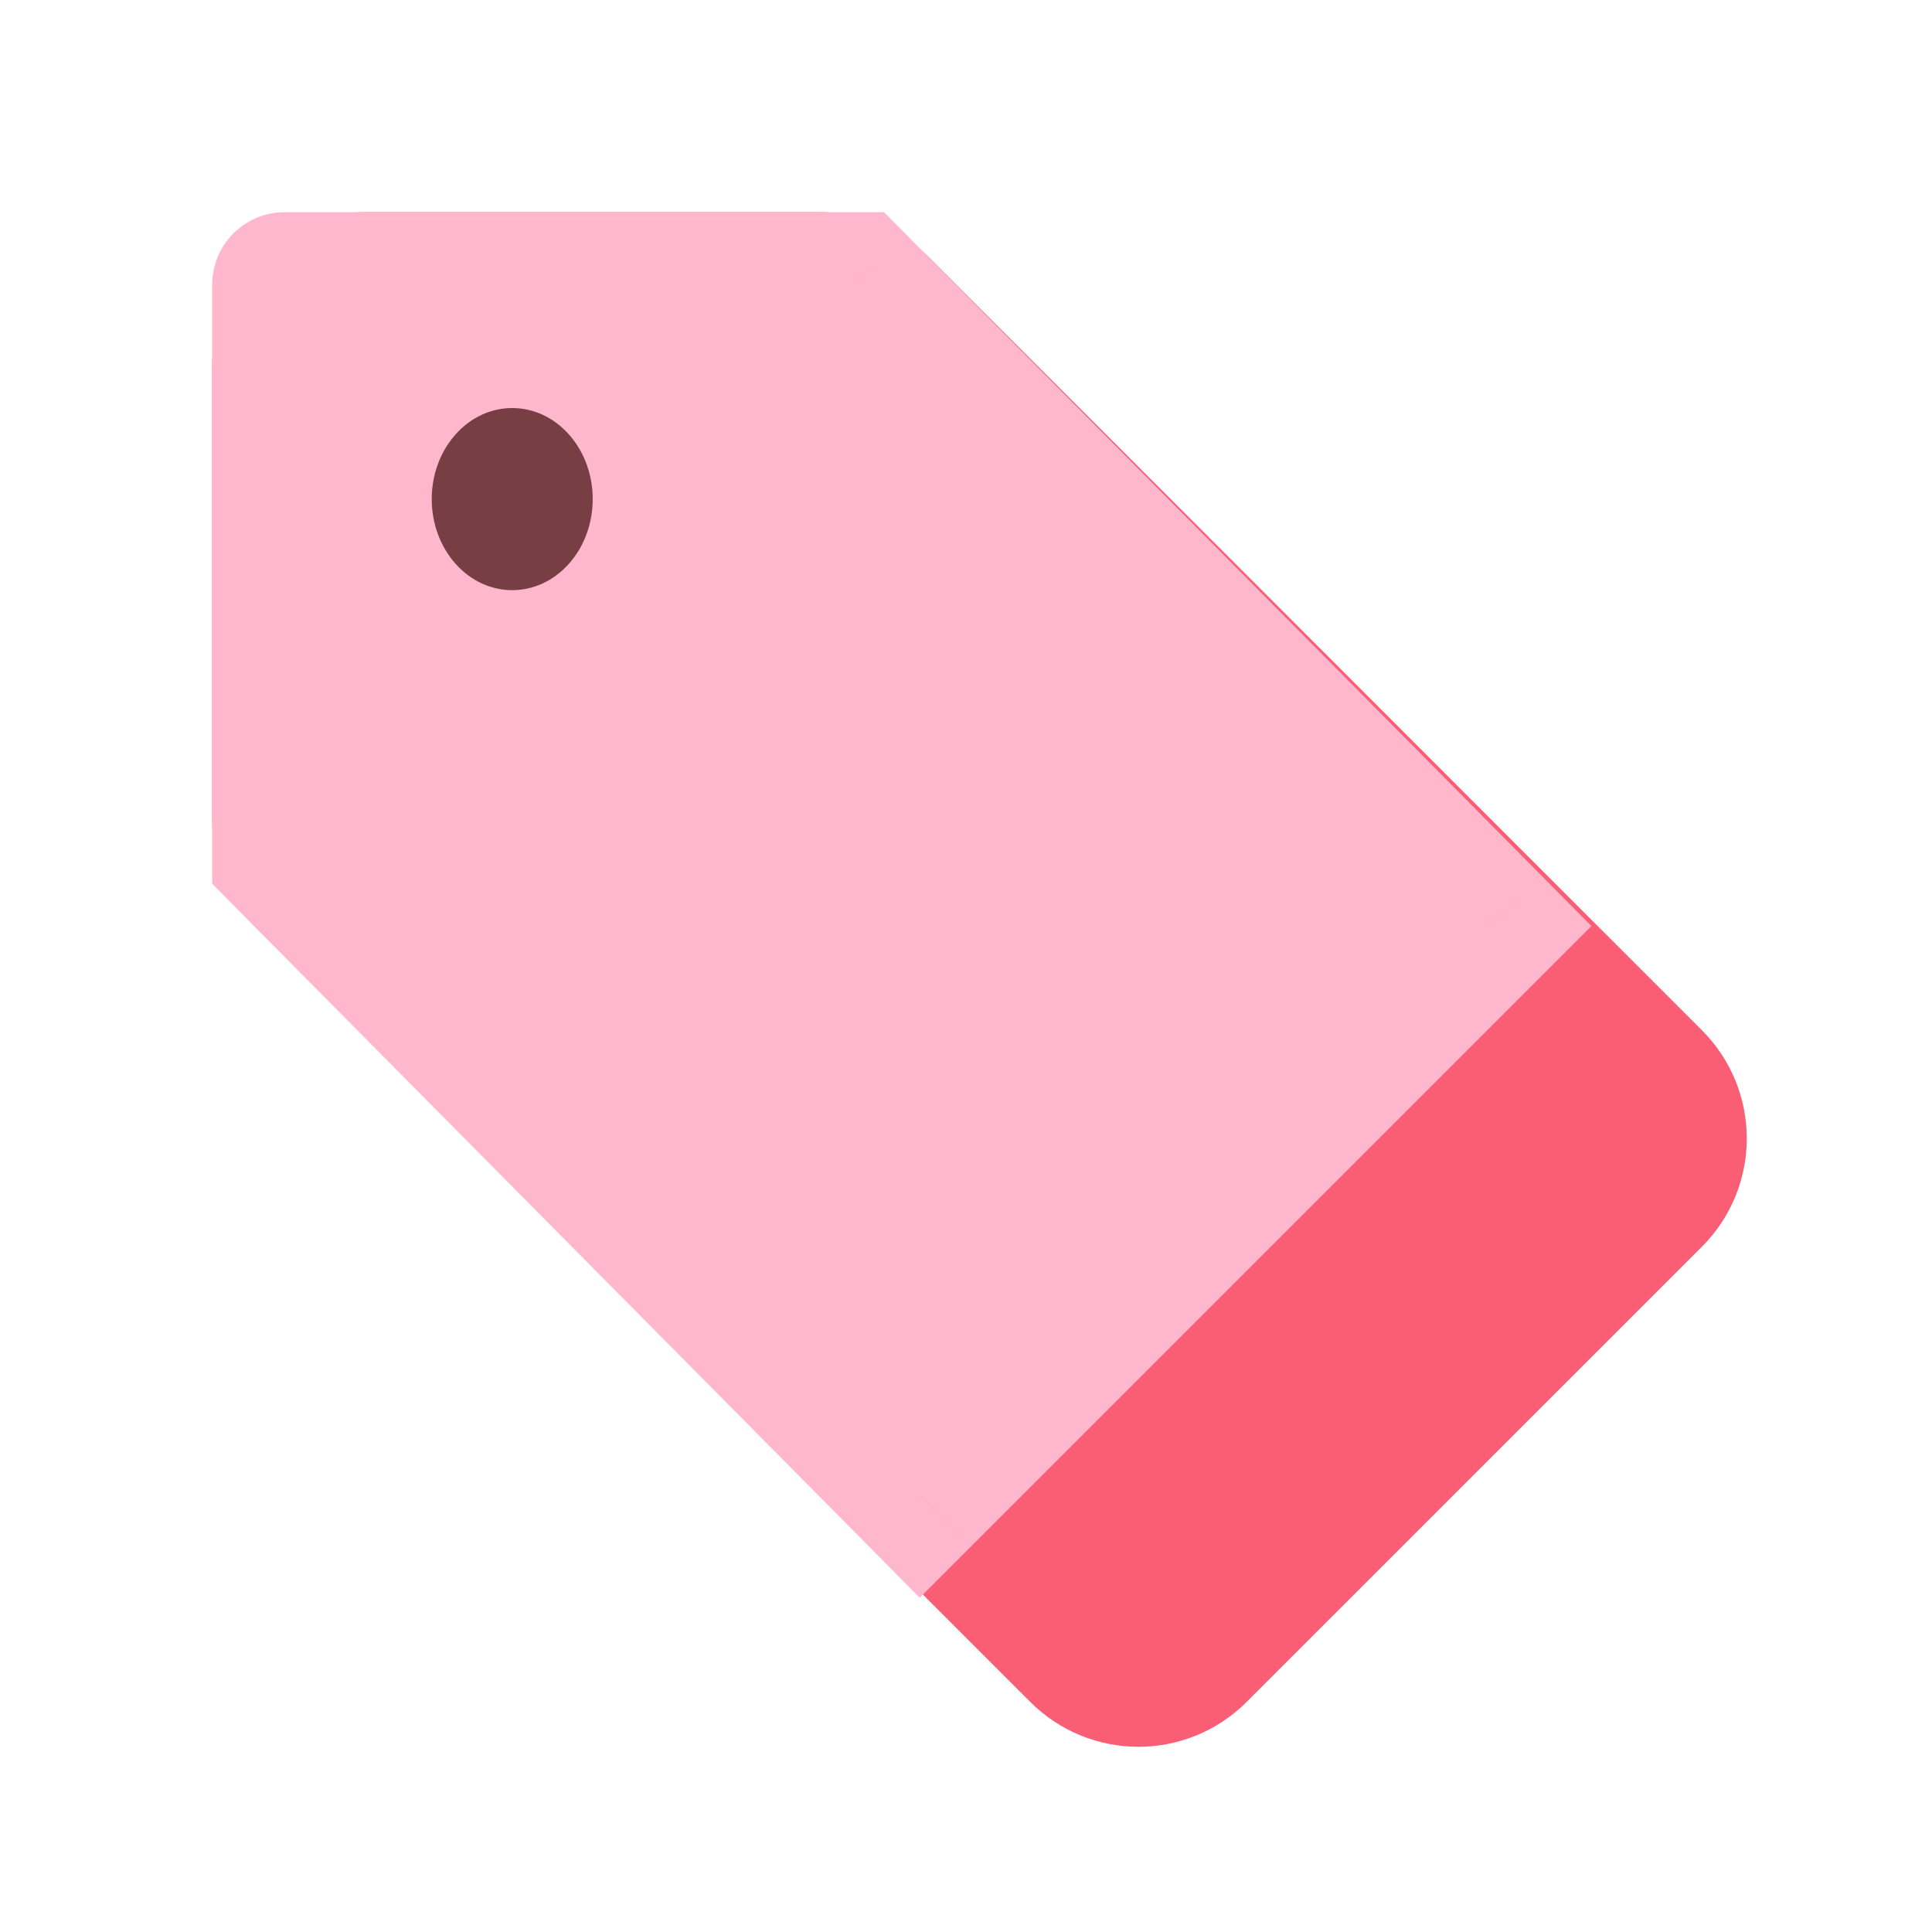
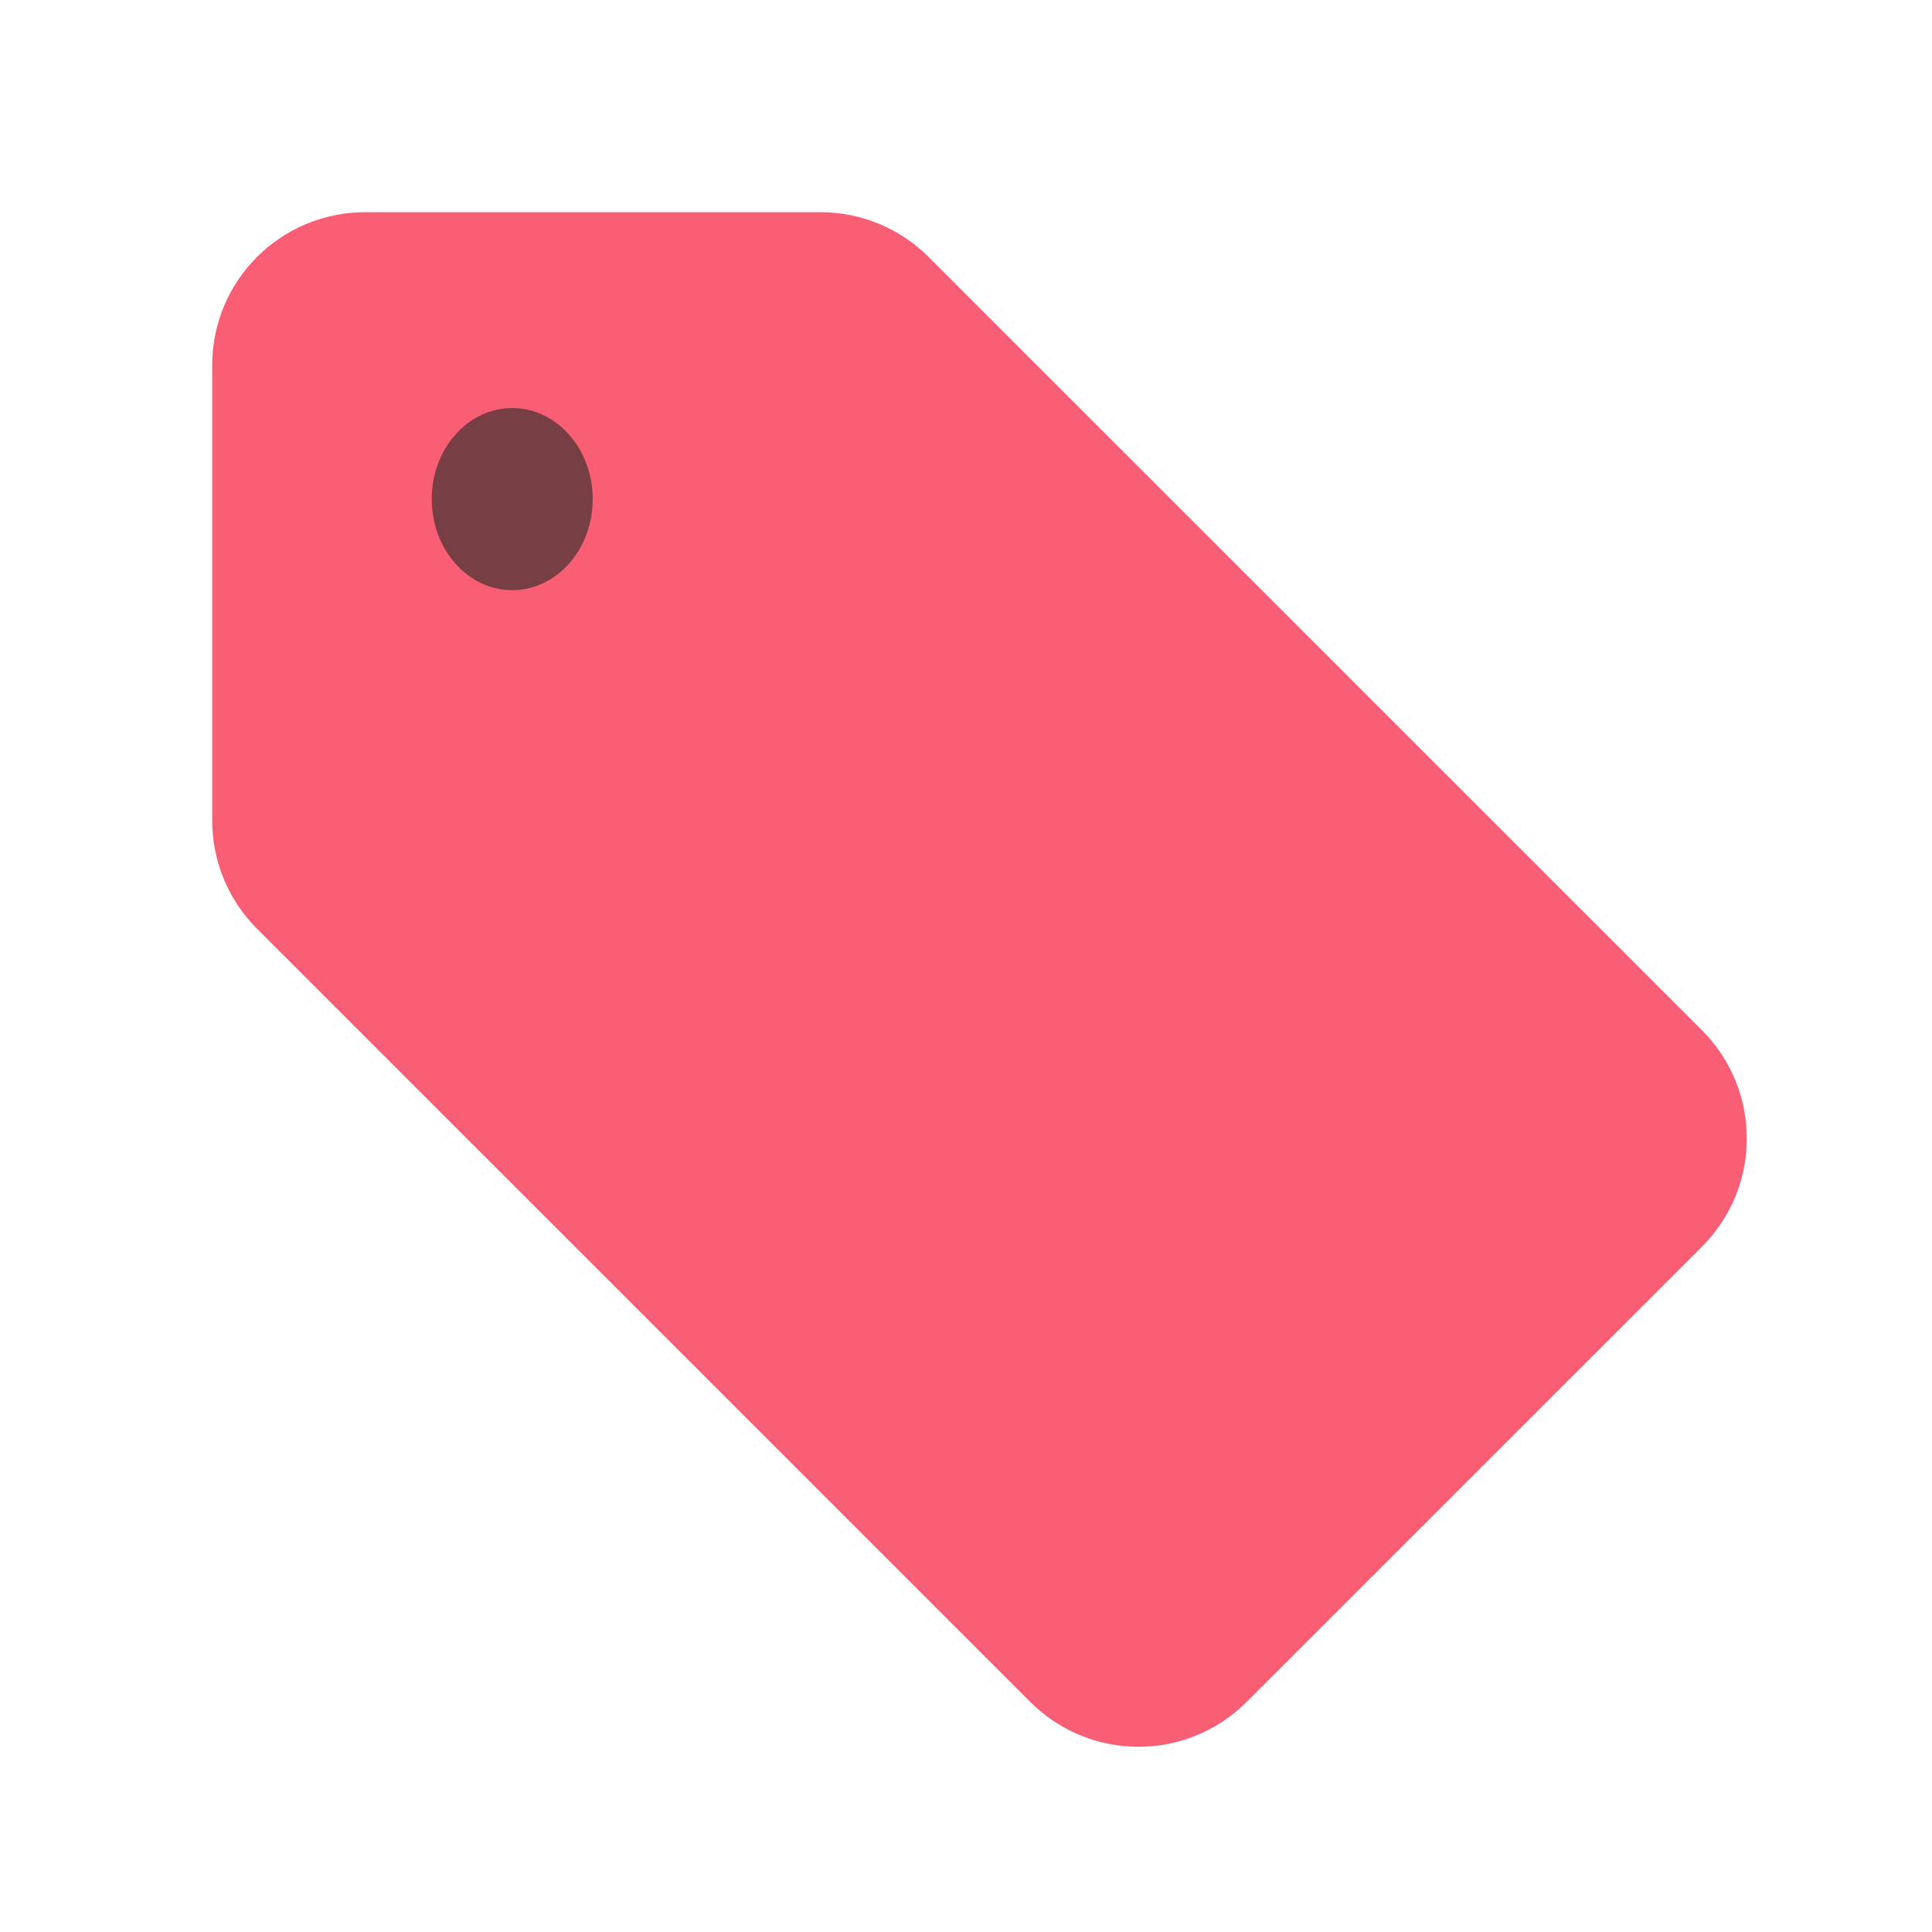
<svg xmlns="http://www.w3.org/2000/svg" width="24" height="24" viewBox="0 0 24 24" fill="none">
  <path d="M3.828 10.9C3.641 10.712 3.536 10.458 3.536 10.193L3.536 4.536C3.536 3.983 3.983 3.536 4.536 3.536L10.192 3.536C10.458 3.536 10.712 3.641 10.899 3.829L20.506 13.435C20.897 13.826 20.897 14.459 20.506 14.85L14.849 20.506C14.459 20.897 13.826 20.897 13.435 20.506L3.828 10.9Z" fill="#FA5E75" stroke="#FA5E75" stroke-width="1.8" />
-   <path d="M3.536 10.607L3.536 3.536L10.607 3.536L18.5 11.501L11.428 18.572L3.536 10.607Z" fill="#FFB7CE" />
-   <path d="M3.536 10.607L2.636 10.607L2.636 10.977L2.896 11.241L3.536 10.607ZM10.607 3.536L11.246 2.903L10.982 2.636L10.607 2.636L10.607 3.536ZM18.5 11.501L19.136 12.137L19.769 11.504L19.139 10.867L18.5 11.501ZM11.428 18.572L10.789 19.205L11.425 19.848L12.065 19.208L11.428 18.572ZM3.536 3.536L3.536 2.636C3.297 2.636 3.068 2.731 2.899 2.9C2.731 3.068 2.636 3.297 2.636 3.536L3.536 3.536ZM9.968 4.17L17.86 12.134L19.139 10.867L11.246 2.903L9.968 4.17ZM17.863 10.864L10.792 17.935L12.065 19.208L19.136 12.137L17.863 10.864ZM12.068 17.938L4.175 9.974L2.896 11.241L10.789 19.205L12.068 17.938ZM4.436 10.607L4.436 3.536L2.636 3.536L2.636 10.607L4.436 10.607ZM3.536 4.436L10.607 4.436L10.607 2.636L3.536 2.636L3.536 4.436Z" fill="#FFB7CE" />
  <circle cx="1.068" cy="1.068" r="1.068" transform="matrix(0.662 -0.749 0.662 0.749 4.949 6.2)" fill="#773E43" />
</svg>